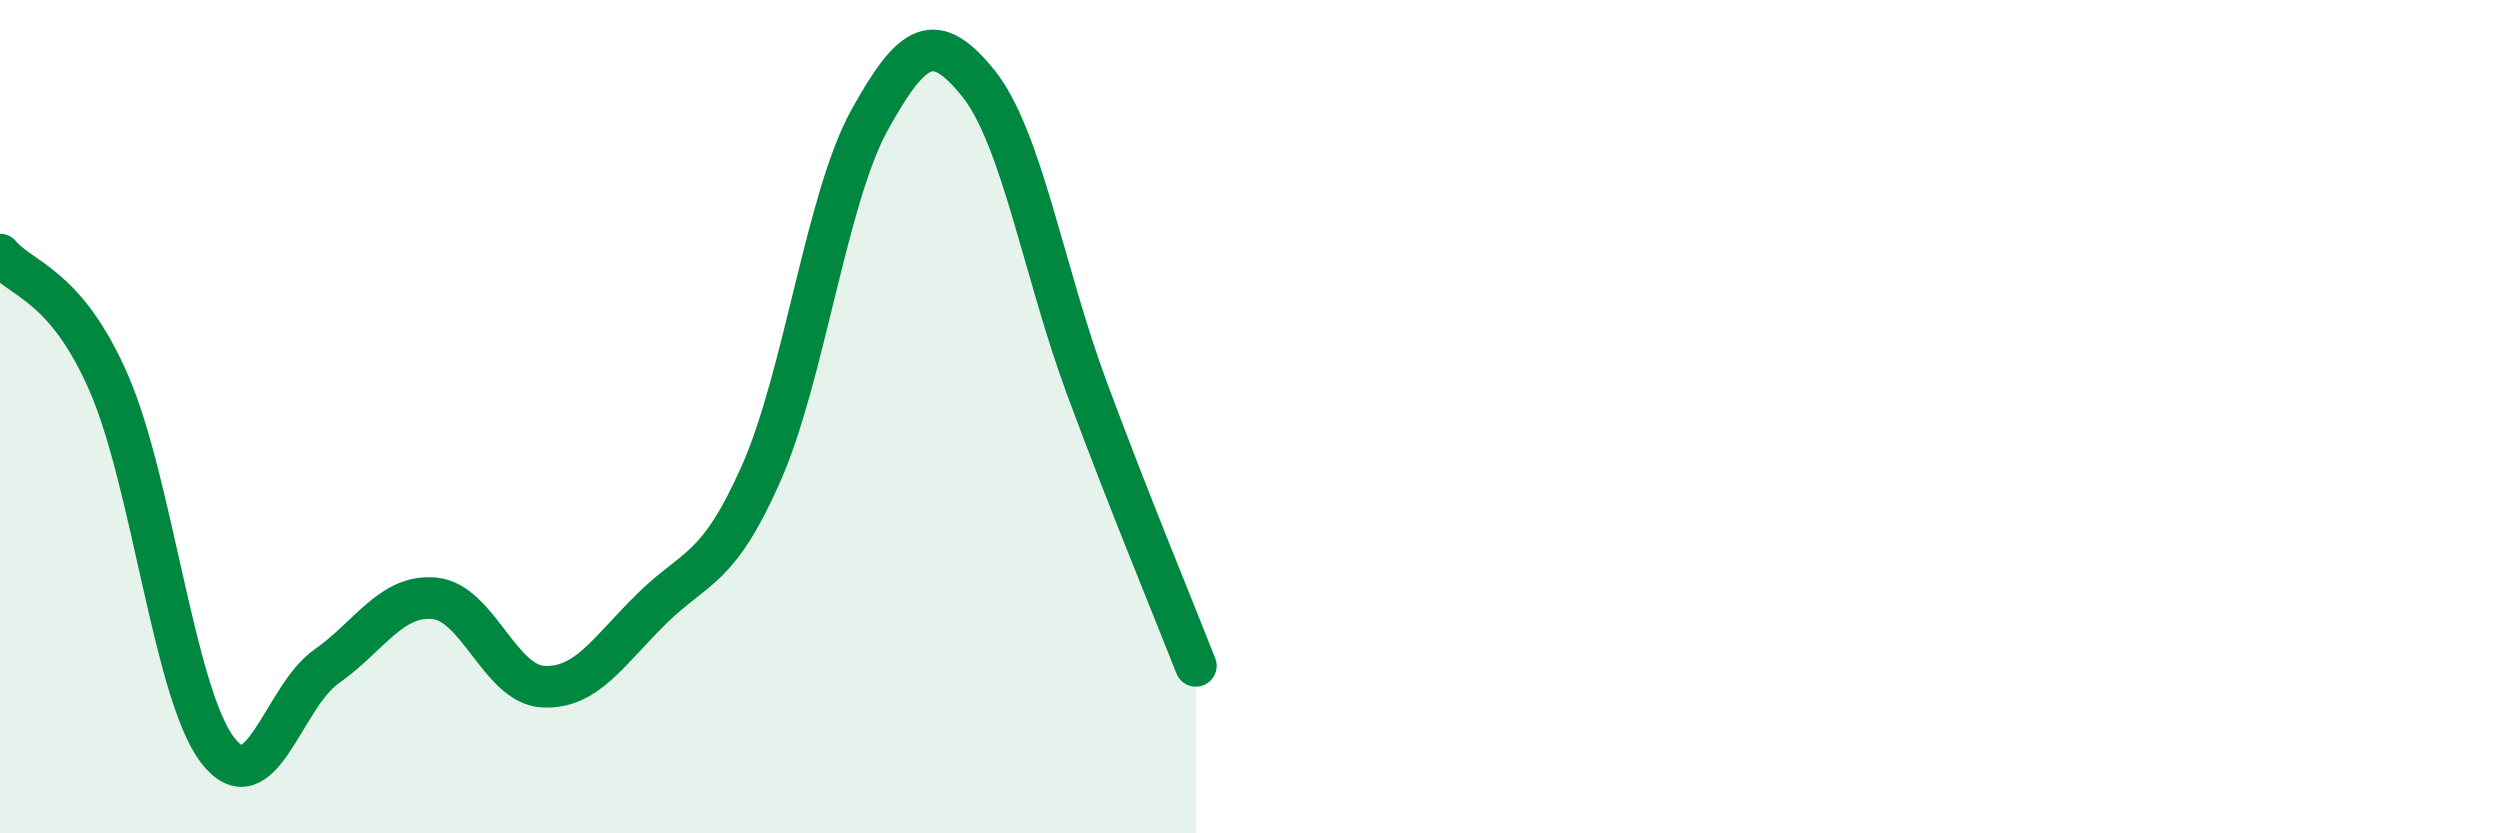
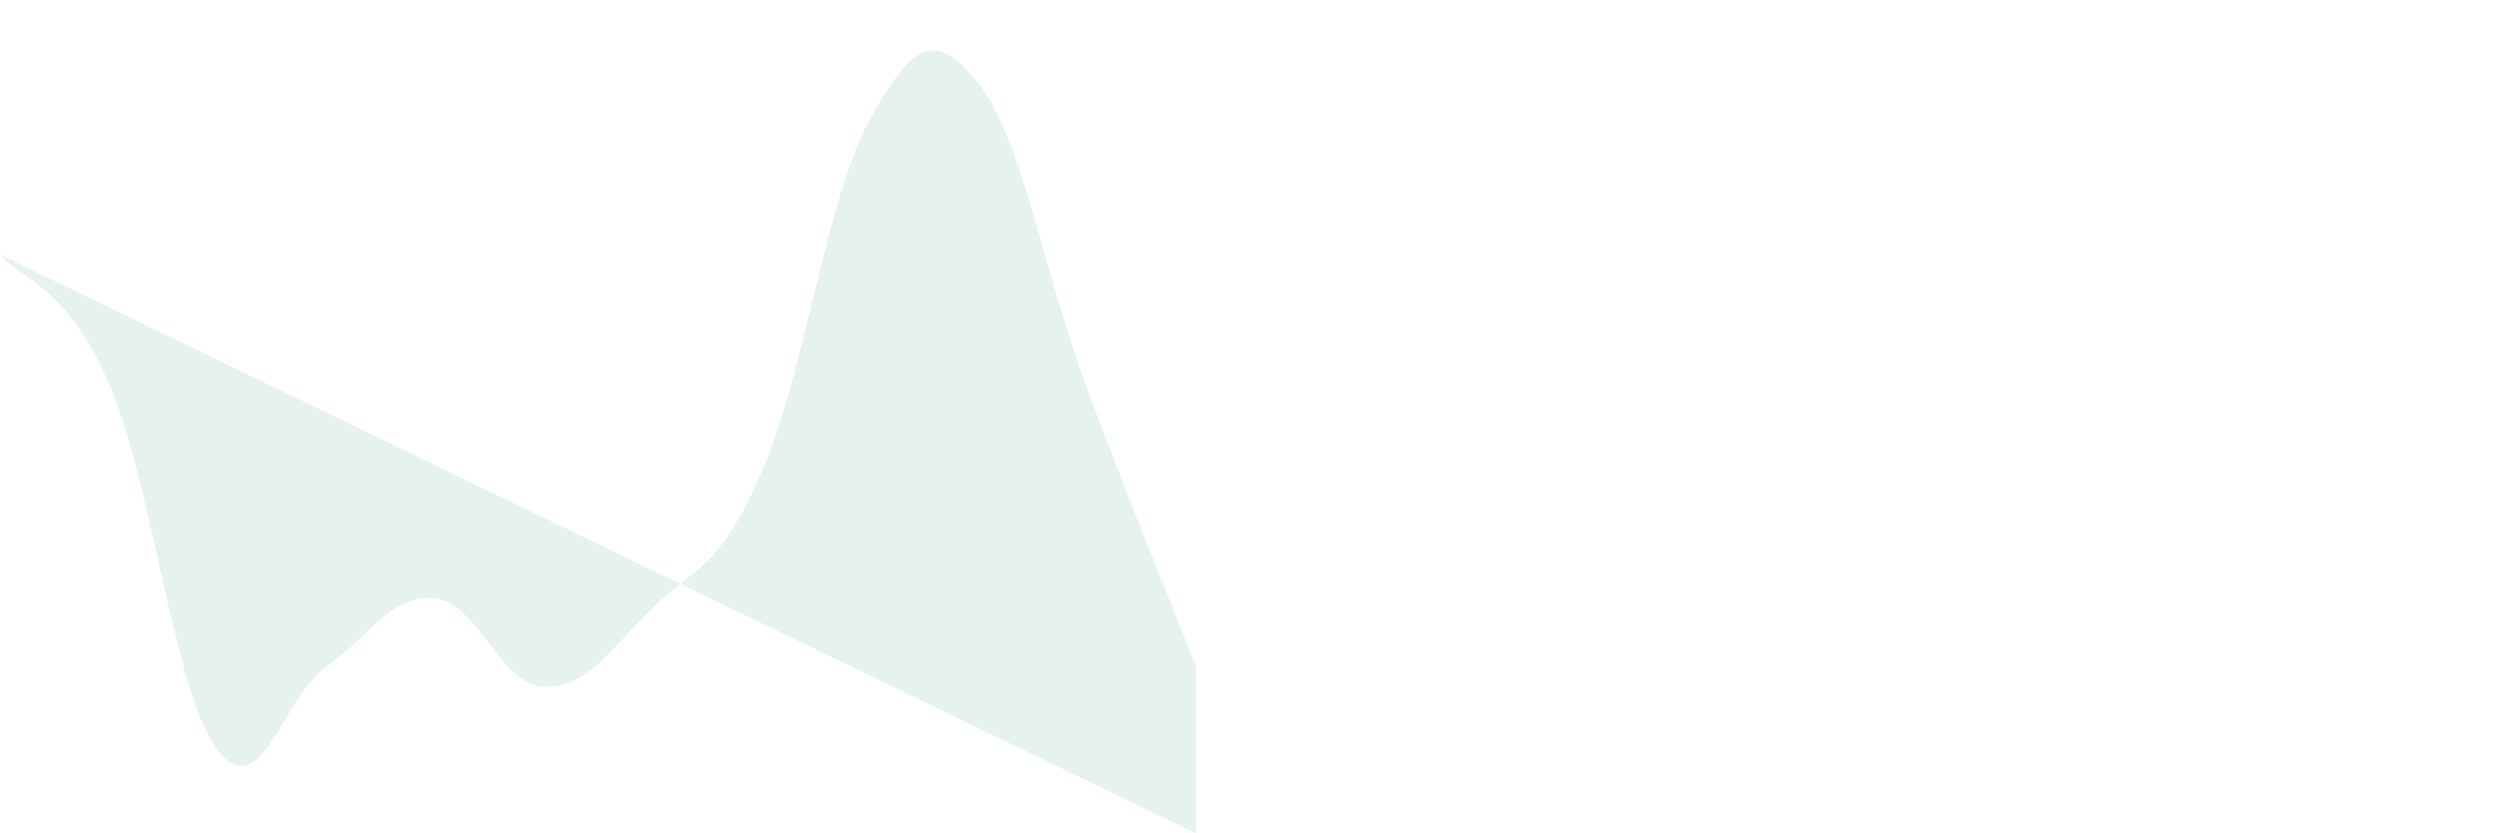
<svg xmlns="http://www.w3.org/2000/svg" width="60" height="20" viewBox="0 0 60 20">
-   <path d="M 0,6.11 C 0.52,6.73 1.57,6.81 2.61,9.19 C 3.65,11.57 4.18,16.64 5.22,18 C 6.26,19.36 6.79,16.73 7.83,16 C 8.87,15.27 9.39,14.26 10.43,14.36 C 11.47,14.46 12,16.43 13.04,16.48 C 14.08,16.53 14.61,15.62 15.65,14.6 C 16.69,13.58 17.22,13.72 18.26,11.38 C 19.3,9.04 19.83,4.76 20.87,2.88 C 21.91,1 22.44,0.71 23.48,2 C 24.52,3.29 25.05,6.53 26.09,9.33 C 27.13,12.13 28.18,14.65 28.7,15.98L28.7 20L0 20Z" fill="#008740" opacity="0.1" stroke-linecap="round" stroke-linejoin="round" />
-   <path d="M 0,6.11 C 0.52,6.73 1.57,6.81 2.61,9.19 C 3.65,11.57 4.18,16.64 5.22,18 C 6.26,19.36 6.79,16.73 7.83,16 C 8.87,15.27 9.39,14.26 10.43,14.36 C 11.47,14.46 12,16.43 13.04,16.48 C 14.08,16.53 14.61,15.62 15.65,14.6 C 16.69,13.58 17.22,13.72 18.26,11.38 C 19.3,9.04 19.83,4.76 20.87,2.88 C 21.91,1 22.44,0.71 23.48,2 C 24.52,3.29 25.05,6.53 26.09,9.33 C 27.13,12.13 28.18,14.65 28.7,15.98" stroke="#008740" stroke-width="1" fill="none" stroke-linecap="round" stroke-linejoin="round" />
+   <path d="M 0,6.11 C 0.52,6.73 1.57,6.81 2.61,9.19 C 3.65,11.57 4.18,16.64 5.22,18 C 6.26,19.36 6.79,16.73 7.83,16 C 8.87,15.27 9.39,14.26 10.43,14.36 C 11.47,14.46 12,16.43 13.04,16.48 C 14.08,16.53 14.61,15.62 15.65,14.6 C 16.69,13.58 17.22,13.72 18.26,11.38 C 19.3,9.04 19.83,4.76 20.87,2.88 C 21.91,1 22.44,0.71 23.48,2 C 24.52,3.29 25.05,6.53 26.09,9.33 C 27.13,12.13 28.18,14.65 28.7,15.98L28.7 20Z" fill="#008740" opacity="0.1" stroke-linecap="round" stroke-linejoin="round" />
</svg>